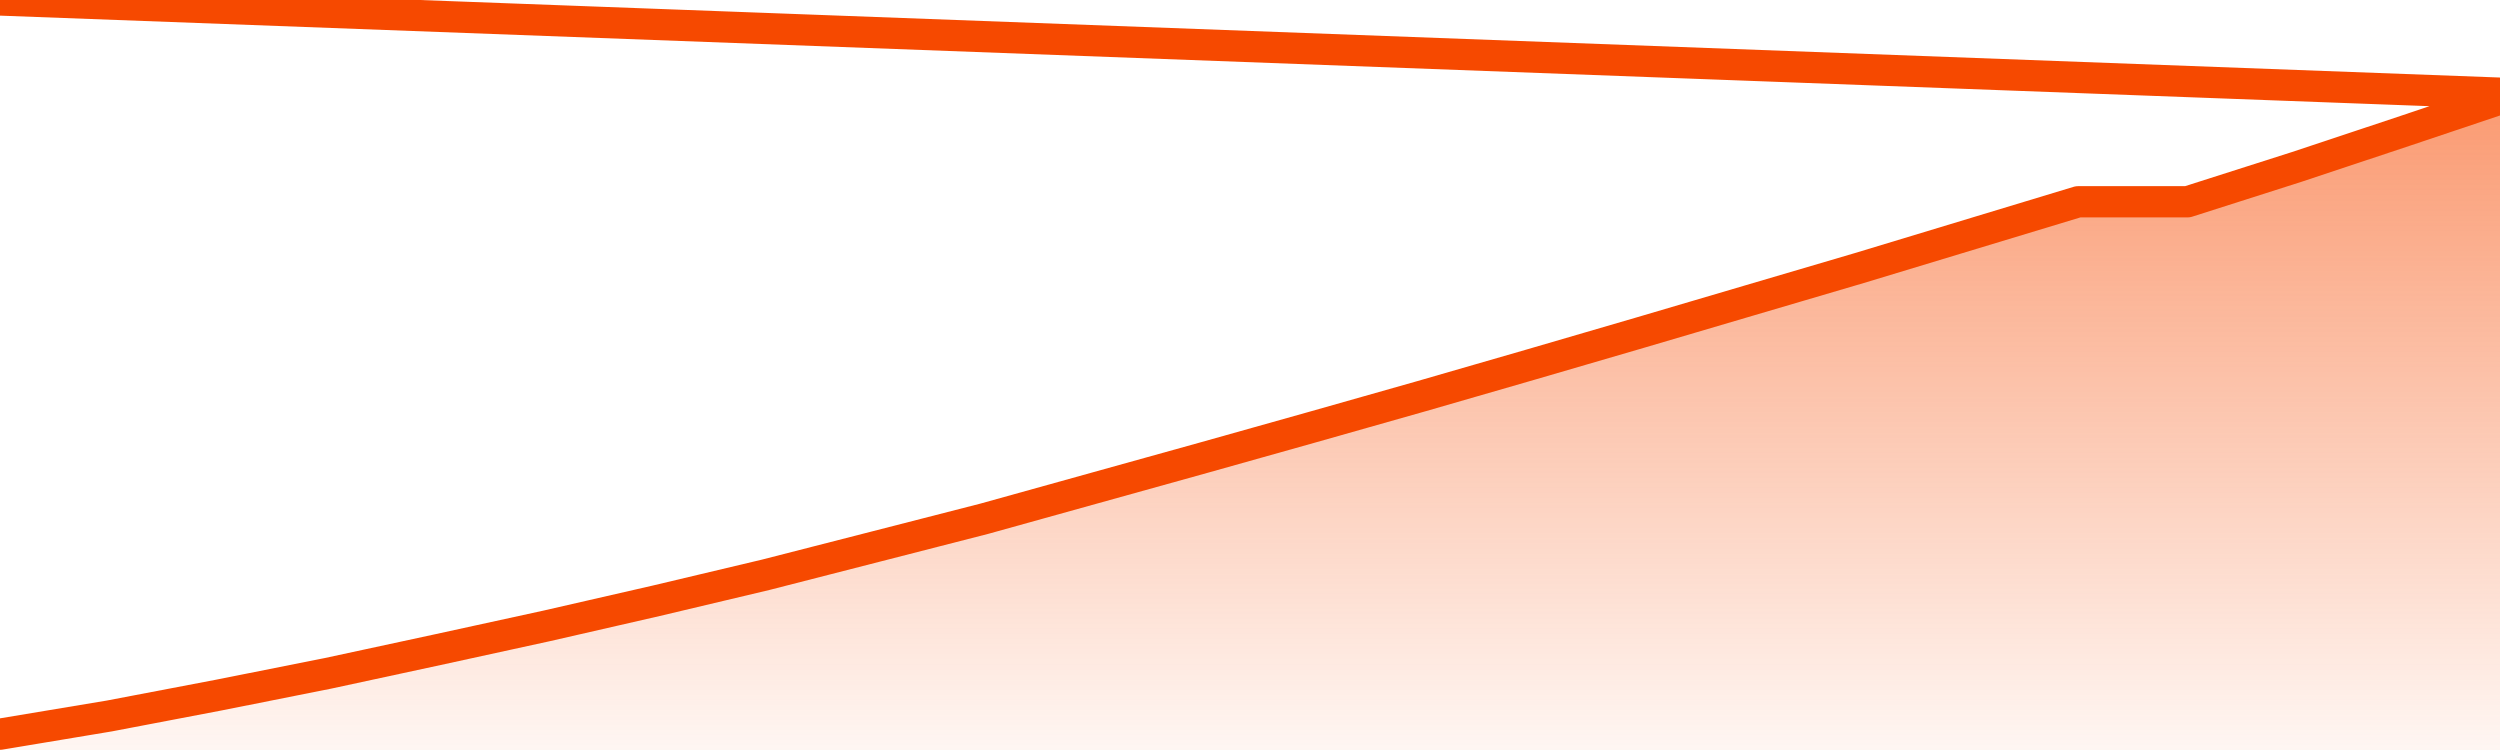
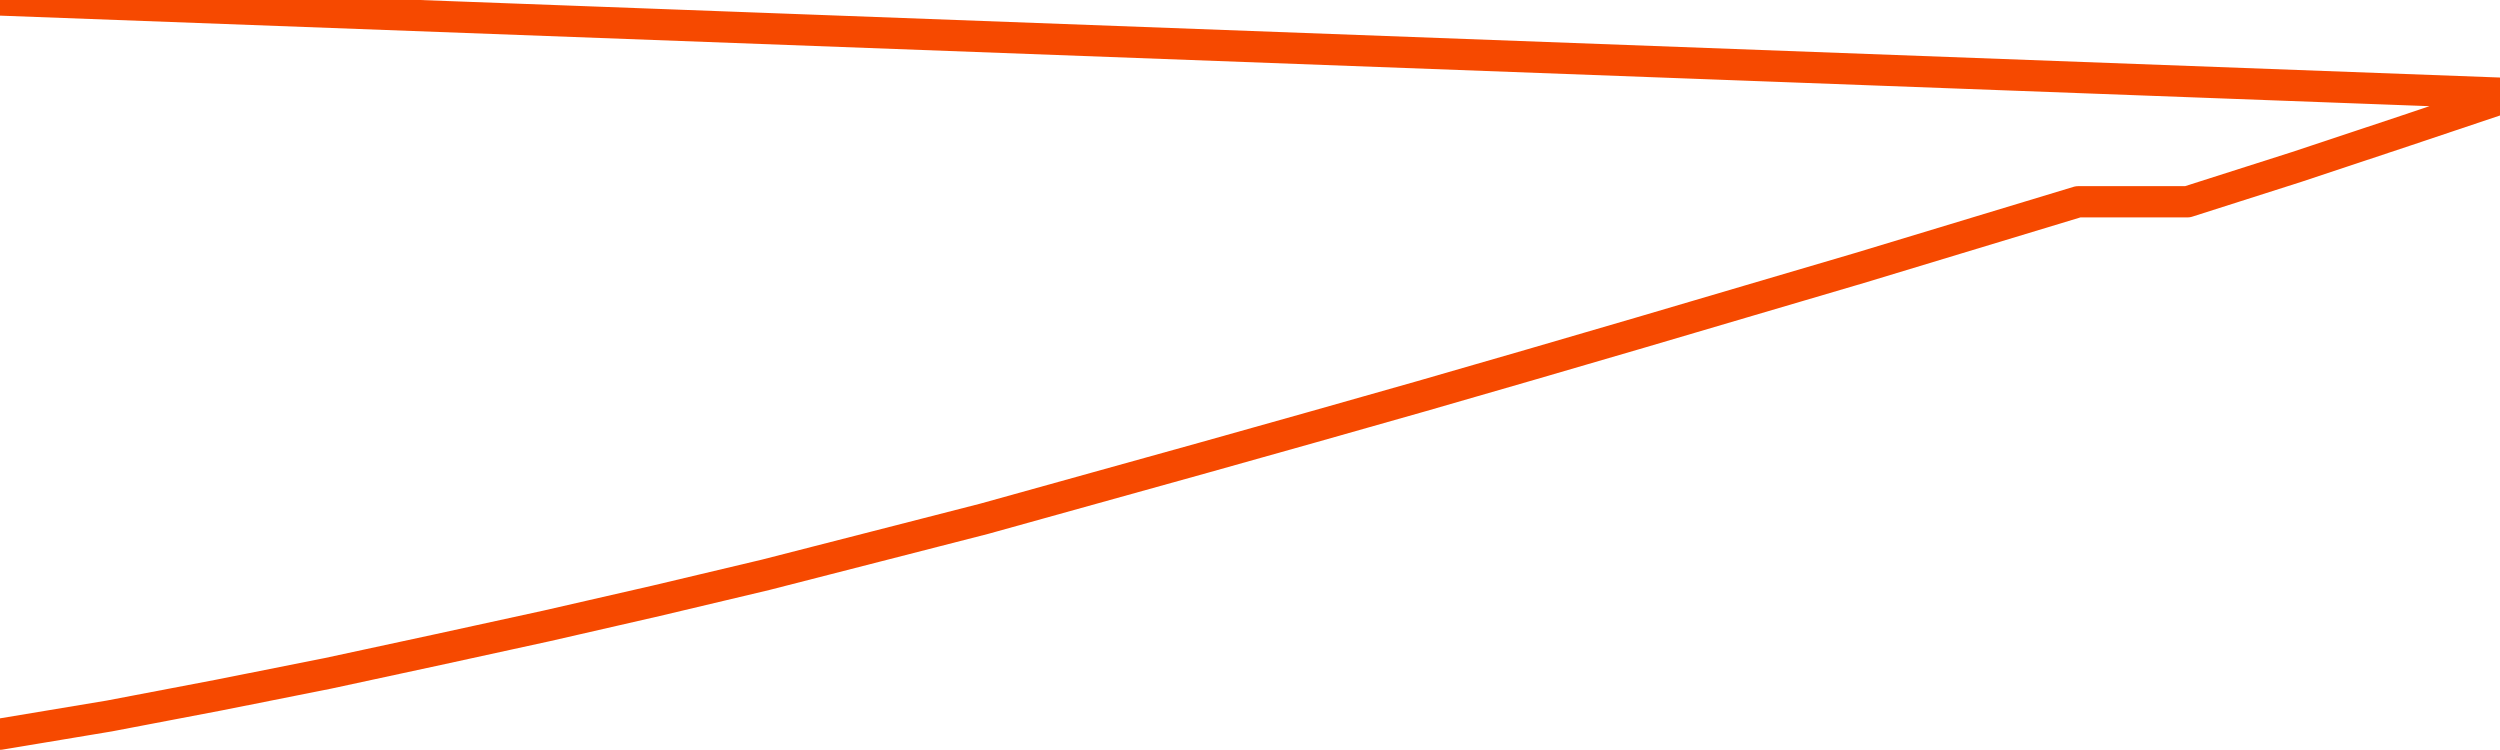
<svg xmlns="http://www.w3.org/2000/svg" version="1.1" width="80" height="24" viewBox="0 0 80 24">
  <defs>
    <linearGradient x1=".5" x2=".5" y2="1" id="gradient">
      <stop offset="0" stop-color="#F64900" />
      <stop offset="1" stop-color="#f64900" stop-opacity="0" />
    </linearGradient>
  </defs>
-   <path fill="url(#gradient)" fill-opacity="0.56" stroke="none" d="M 0,26 0.0,23.494 3.5,22.911 7.0,22.243 10.5,21.546 14.0,20.791 17.5,20.027 21.0,19.225 24.5,18.394 28.0,17.497 31.5,16.599 35.0,15.625 38.5,14.651 42.0,13.667 45.5,12.674 49.0,11.662 52.5,10.64 56.0,9.608 59.5,8.577 63.0,7.517 66.5,6.457 70.0,6.457 73.5,5.34 77.0,4.175 80.5,3.0 82,26 Z" />
  <path fill="none" stroke="#F64900" stroke-width="1" stroke-linejoin="round" stroke-linecap="round" d="M 0.0,23.494 3.5,22.911 7.0,22.243 10.5,21.546 14.0,20.791 17.5,20.027 21.0,19.225 24.5,18.394 28.0,17.497 31.5,16.599 35.0,15.625 38.5,14.651 42.0,13.667 45.5,12.674 49.0,11.662 52.5,10.64 56.0,9.608 59.5,8.577 63.0,7.517 66.5,6.457 70.0,6.457 73.5,5.34 77.0,4.175 80.5,3.0.join(' ') }" />
</svg>